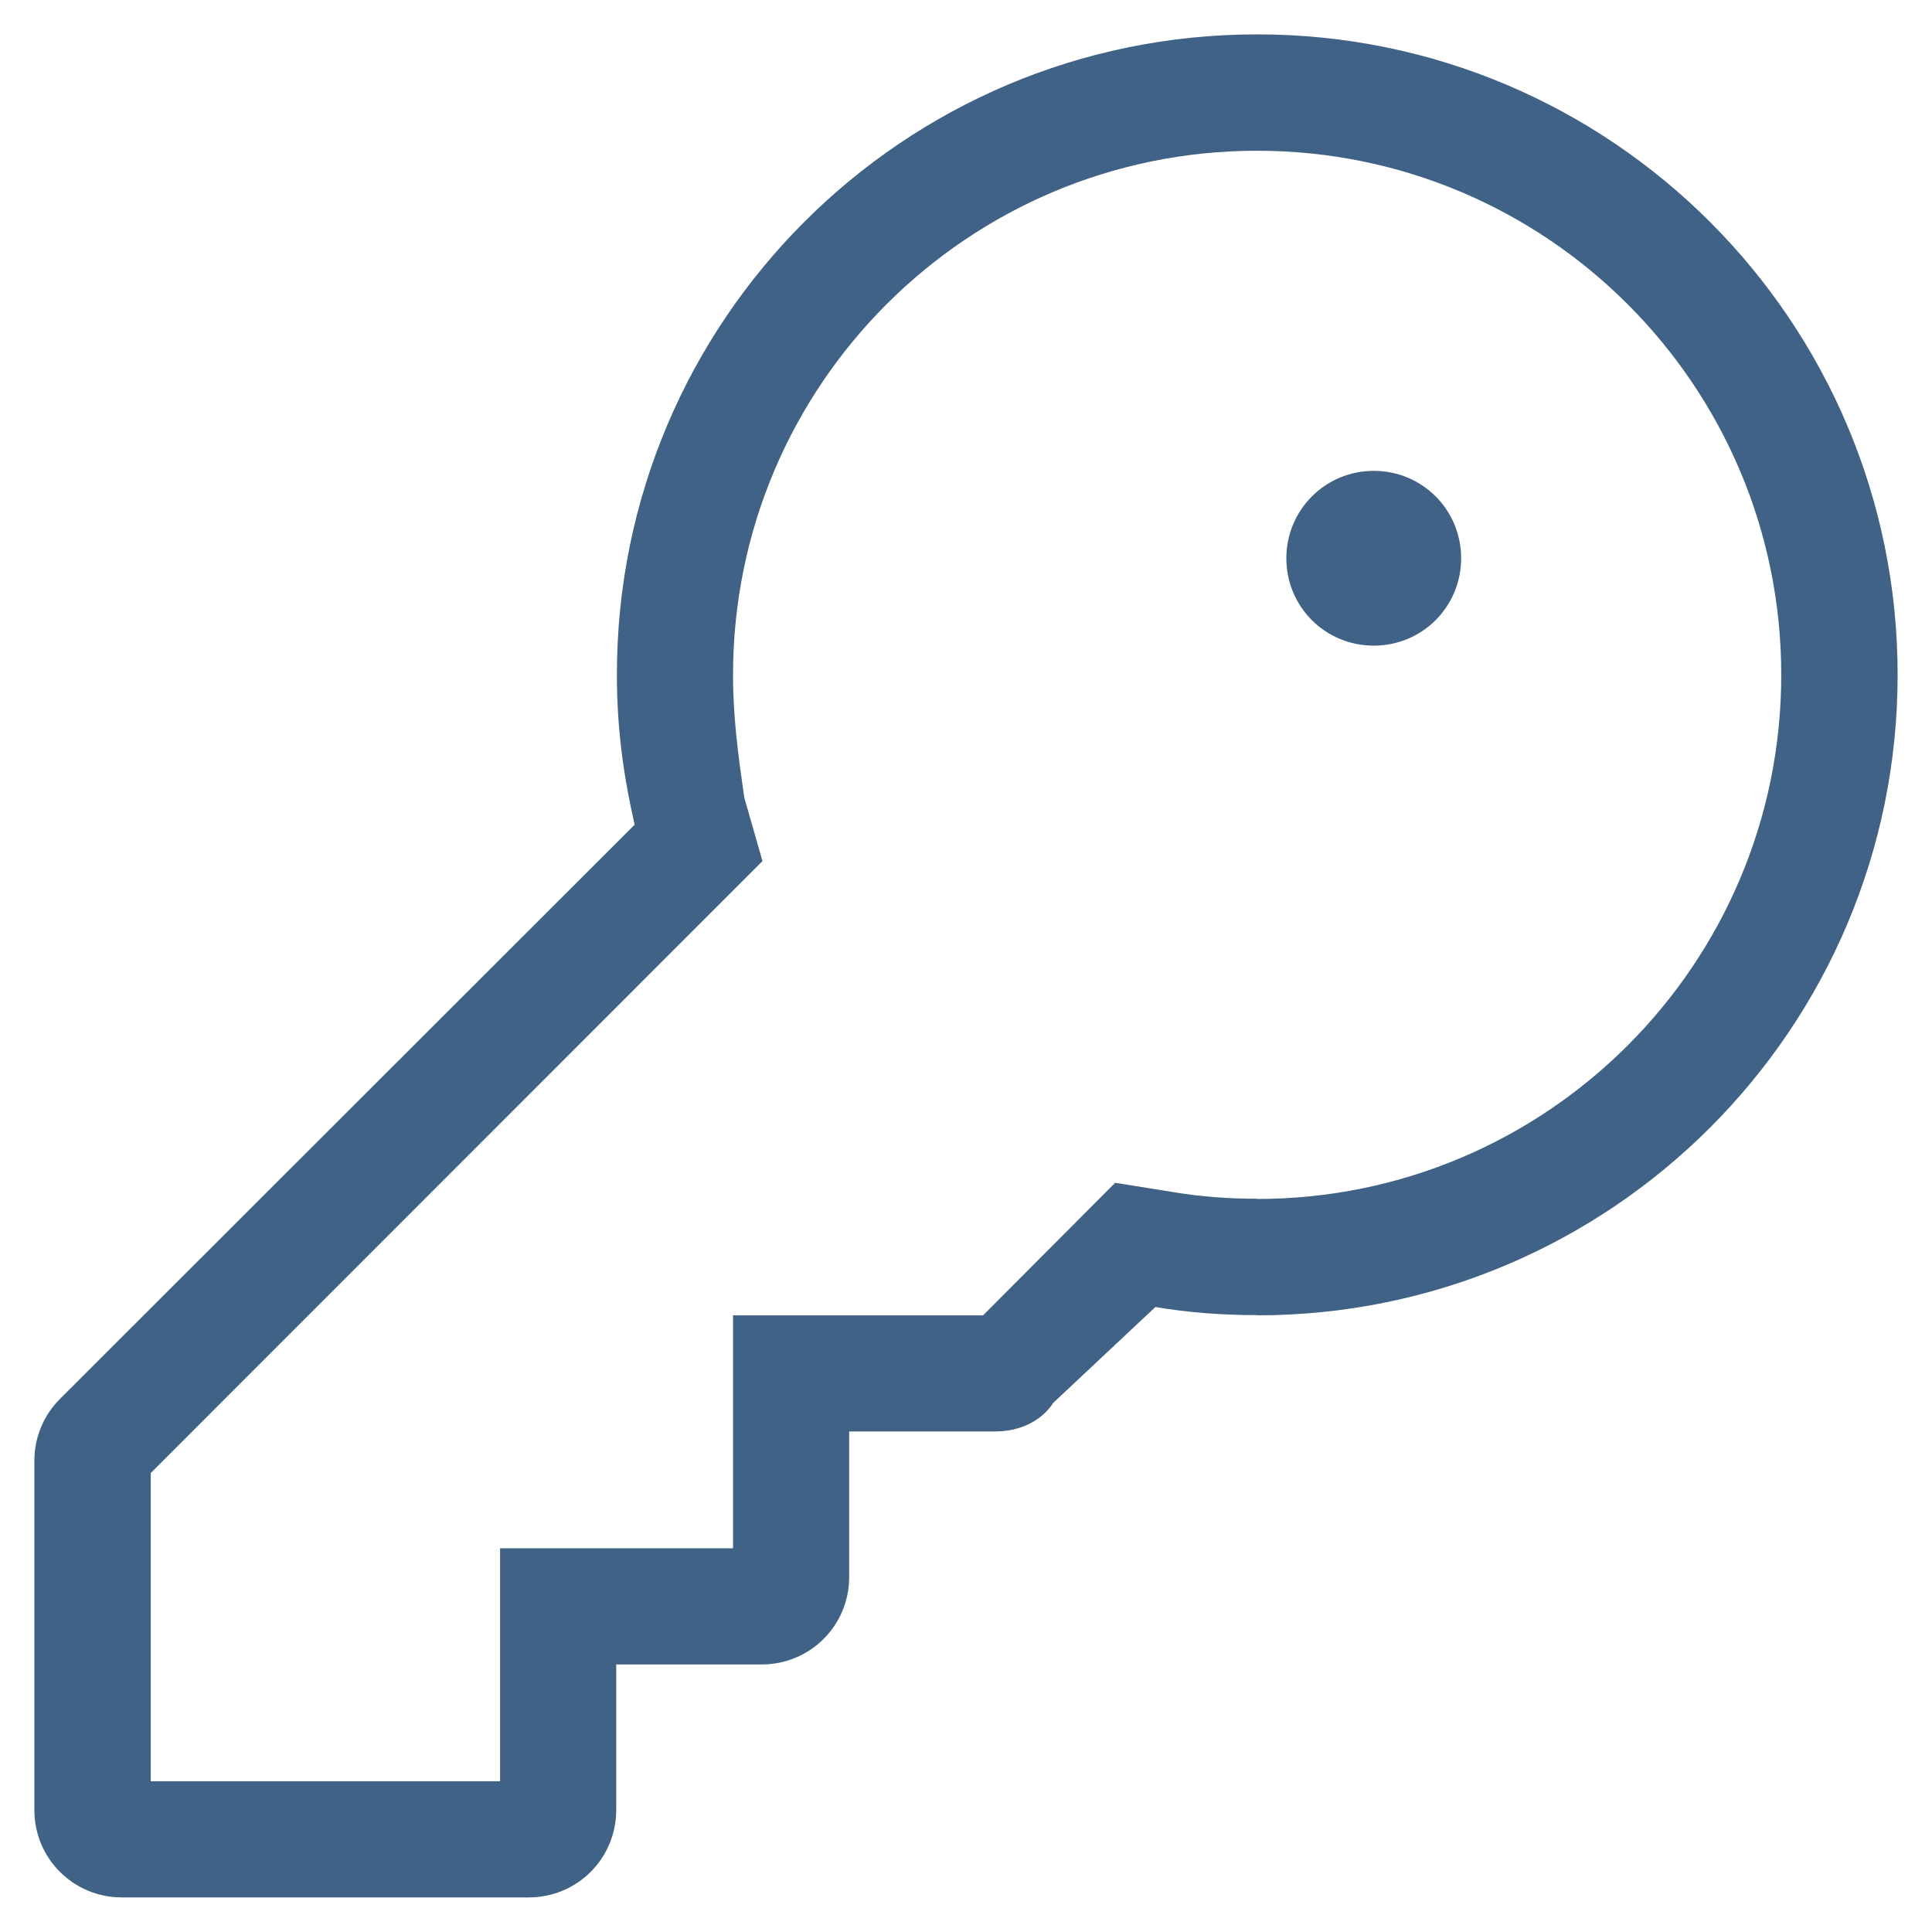
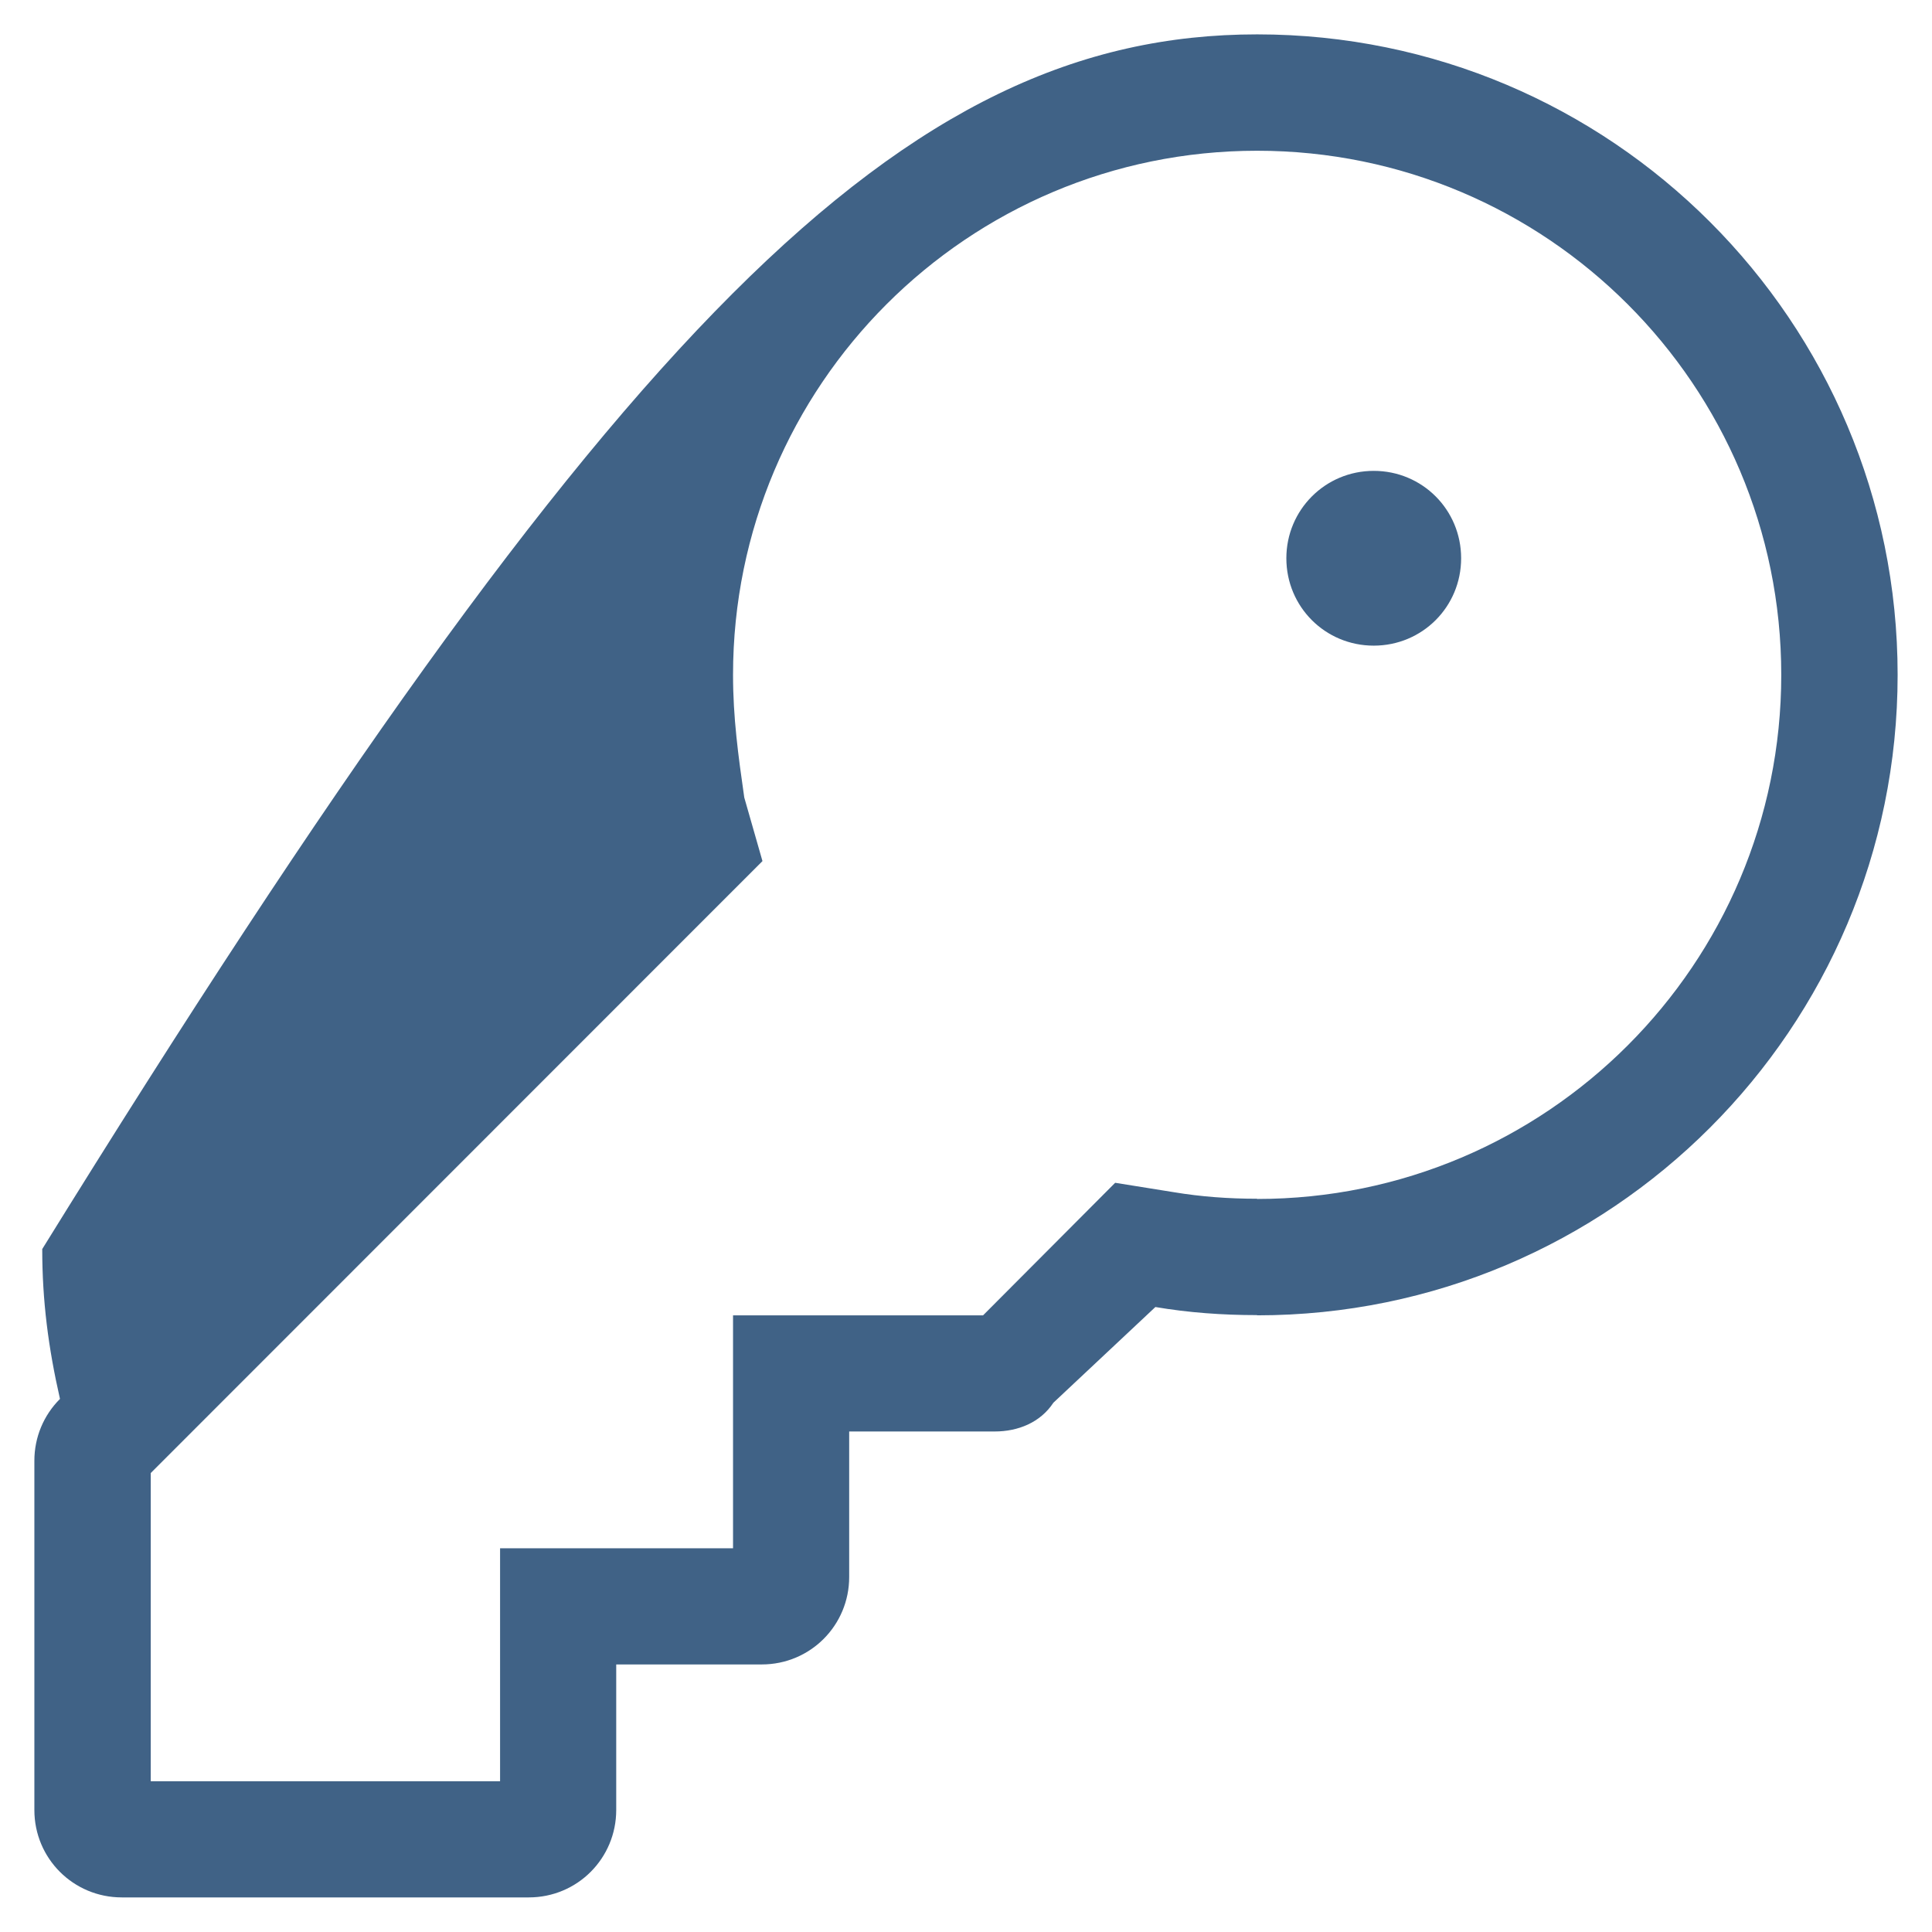
<svg xmlns="http://www.w3.org/2000/svg" id="Ebene_1" data-name="Ebene 1" viewBox="0 0 86 86">
  <defs>
    <style>
      .cls-1 {
        fill: #406286;
      }
    </style>
  </defs>
-   <path class="cls-1" d="M55.96,53.37c12.88,0,23.33-10.45,23.33-23.33S68.84,6.71,55.96,6.71s-23.33,10.44-23.33,23.33c0,1.9,.23,3.58,.5,5.46l.81,2.83L6.71,65.57v13.72h15.55v-10.37h10.37v-10.37h11.13l5.88-5.9,2.62,.42c1.2,.2,2.43,.29,3.69,.29m0,5.18c-1.54,0-3.05-.11-4.52-.36l-4.54,4.26c-.58,.88-1.57,1.28-2.61,1.28h-6.48v6.48c0,2.15-1.73,3.89-3.89,3.89h-6.48v6.48c0,2.15-1.73,3.89-3.89,3.89H5.42c-2.15,0-3.89-1.73-3.89-3.89v-15.55c0-1.04,.41-2.02,1.14-2.75l25.58-25.56c-.52-2.28-.79-4.37-.79-6.67C27.45,14.29,40.21,1.53,55.96,1.53s28.51,12.77,28.51,28.51-12.77,28.51-28.51,28.51m1.3-33.7c0-2.15,1.73-3.89,3.89-3.89s3.89,1.73,3.89,3.89-1.73,3.89-3.89,3.89-3.89-1.73-3.89-3.89" />
+   <path class="cls-1" d="M55.96,53.37c12.88,0,23.33-10.45,23.33-23.33S68.84,6.71,55.96,6.71s-23.33,10.44-23.33,23.33c0,1.9,.23,3.58,.5,5.46l.81,2.83L6.71,65.57v13.72h15.55v-10.37h10.37v-10.37h11.13l5.88-5.9,2.62,.42c1.2,.2,2.43,.29,3.69,.29m0,5.18c-1.54,0-3.05-.11-4.52-.36l-4.54,4.26c-.58,.88-1.57,1.28-2.61,1.28h-6.48v6.48c0,2.15-1.73,3.89-3.89,3.89h-6.48v6.48c0,2.15-1.73,3.89-3.89,3.89H5.42c-2.15,0-3.89-1.73-3.89-3.89v-15.55c0-1.04,.41-2.02,1.14-2.75c-.52-2.28-.79-4.37-.79-6.67C27.45,14.29,40.21,1.53,55.96,1.53s28.51,12.77,28.51,28.51-12.77,28.51-28.51,28.51m1.3-33.7c0-2.15,1.73-3.89,3.89-3.89s3.89,1.73,3.89,3.89-1.73,3.89-3.89,3.89-3.89-1.73-3.89-3.89" />
</svg>